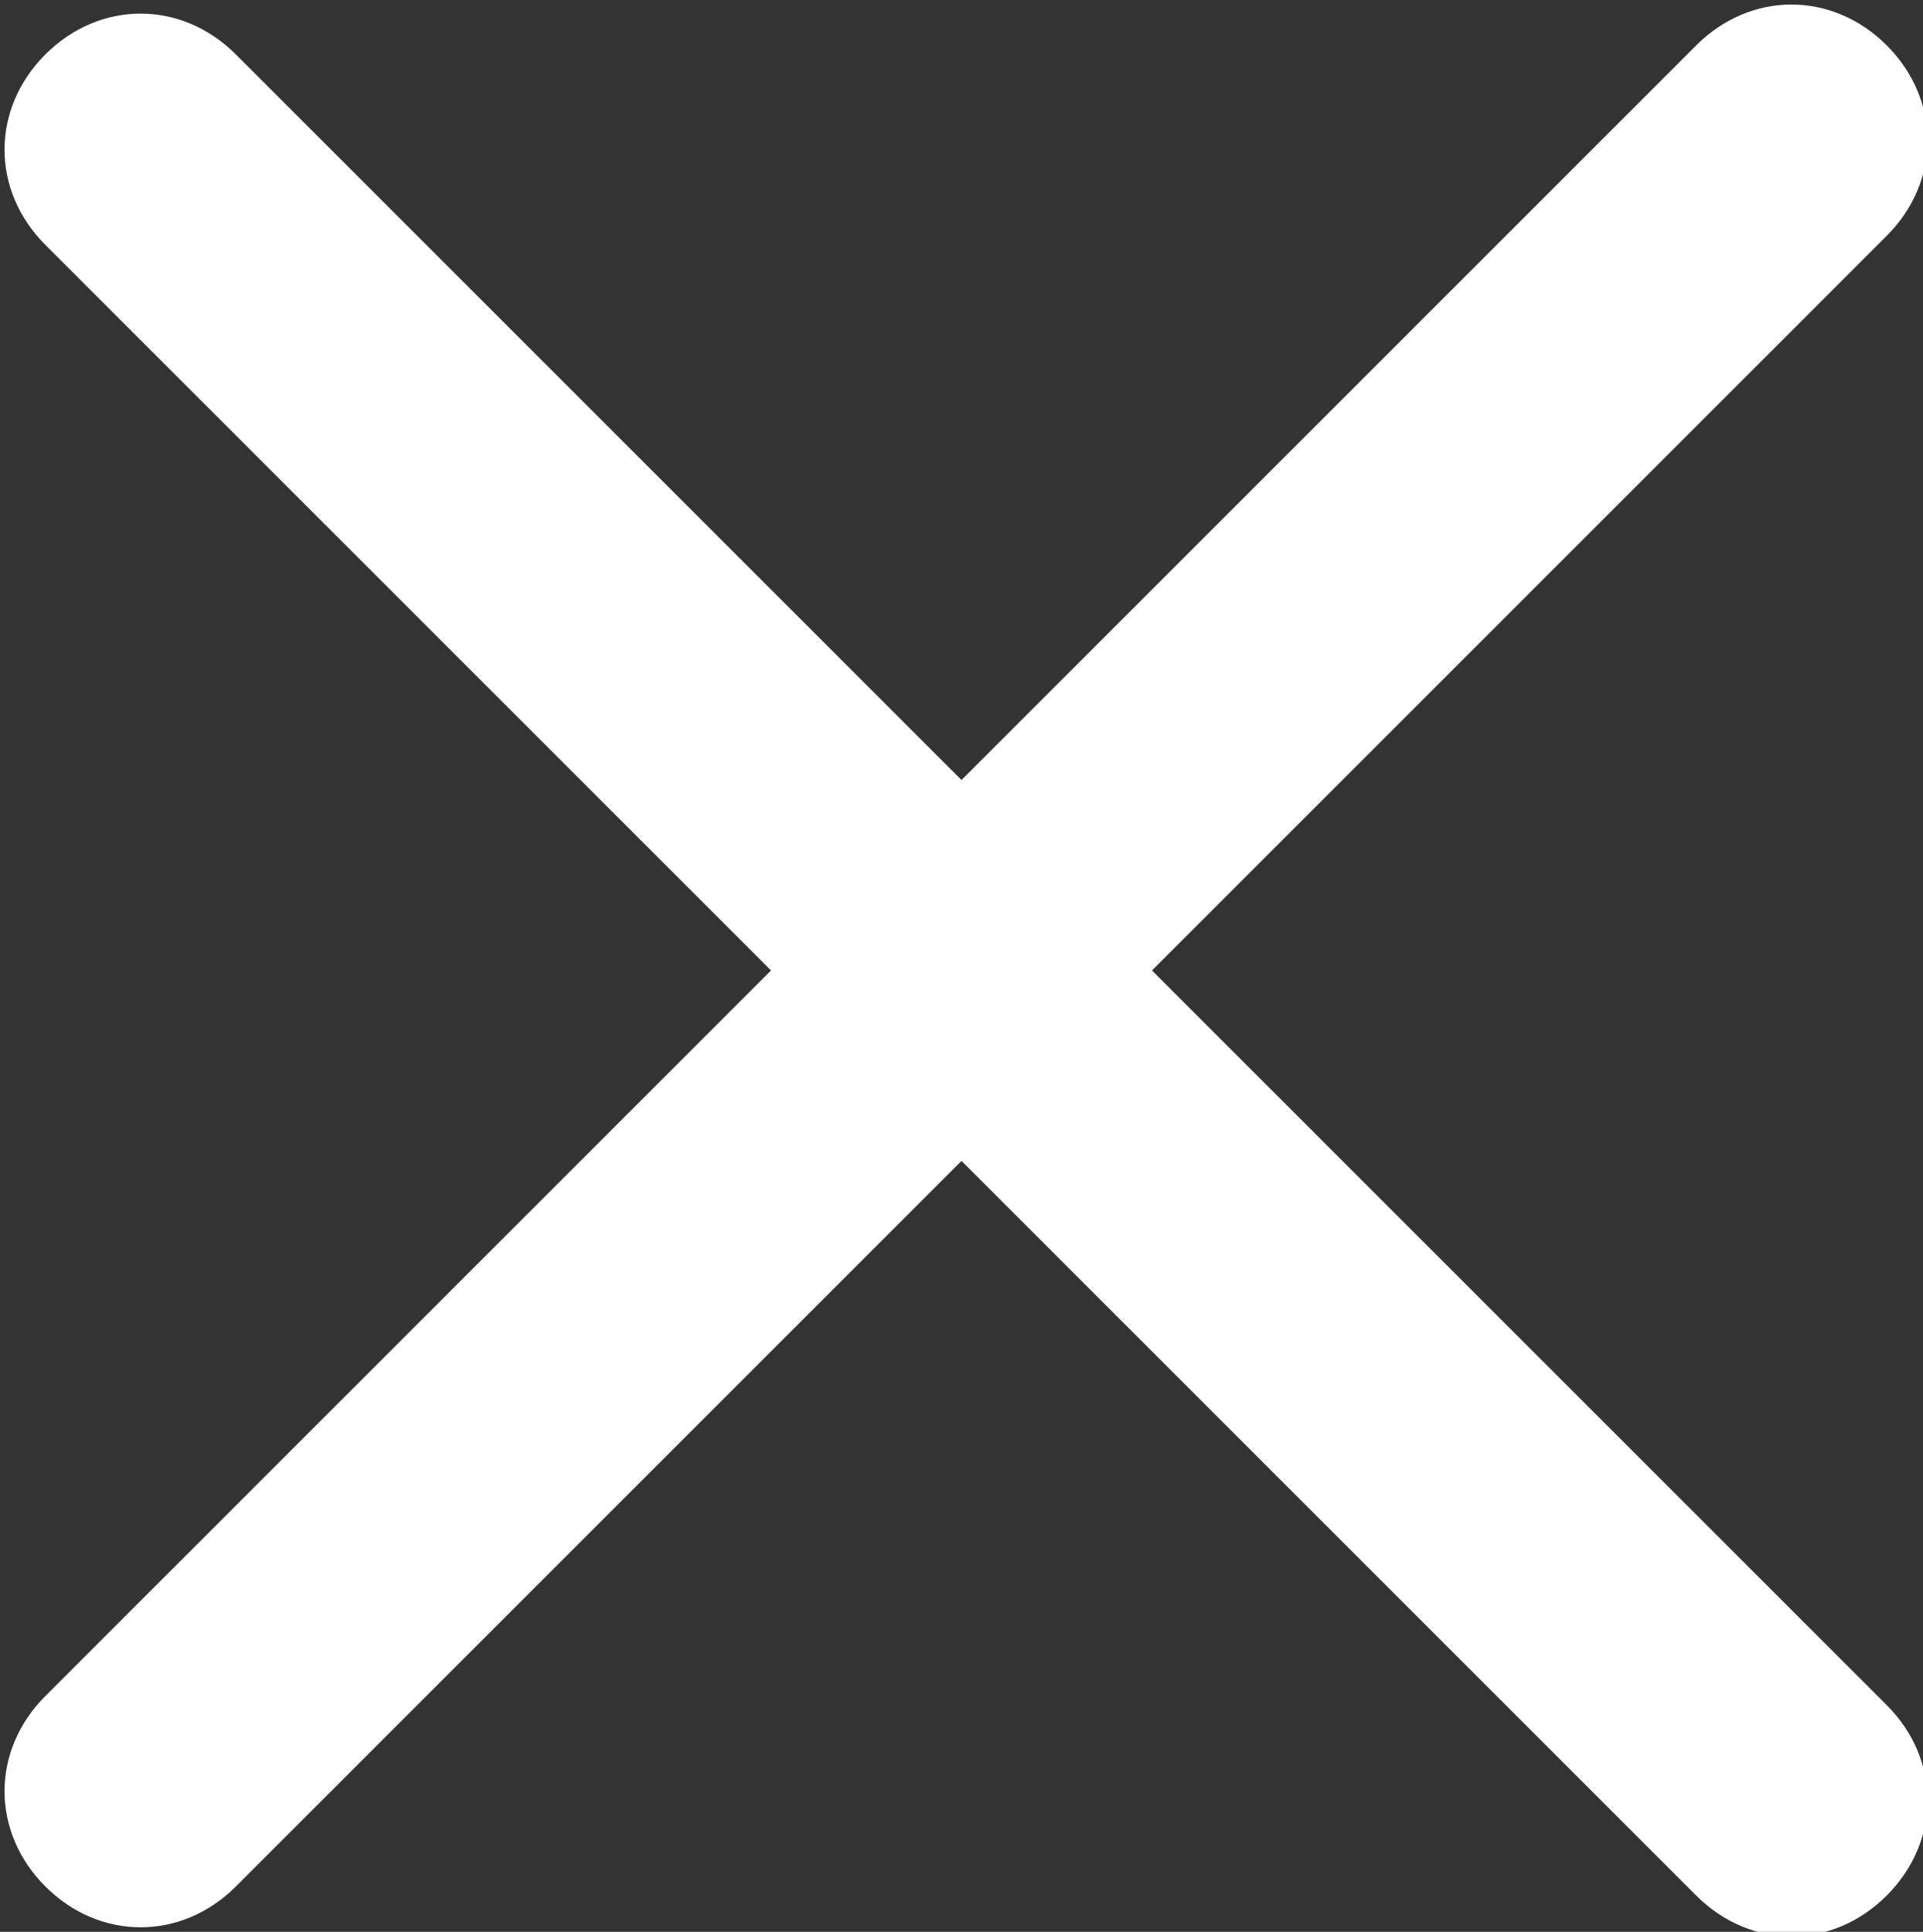
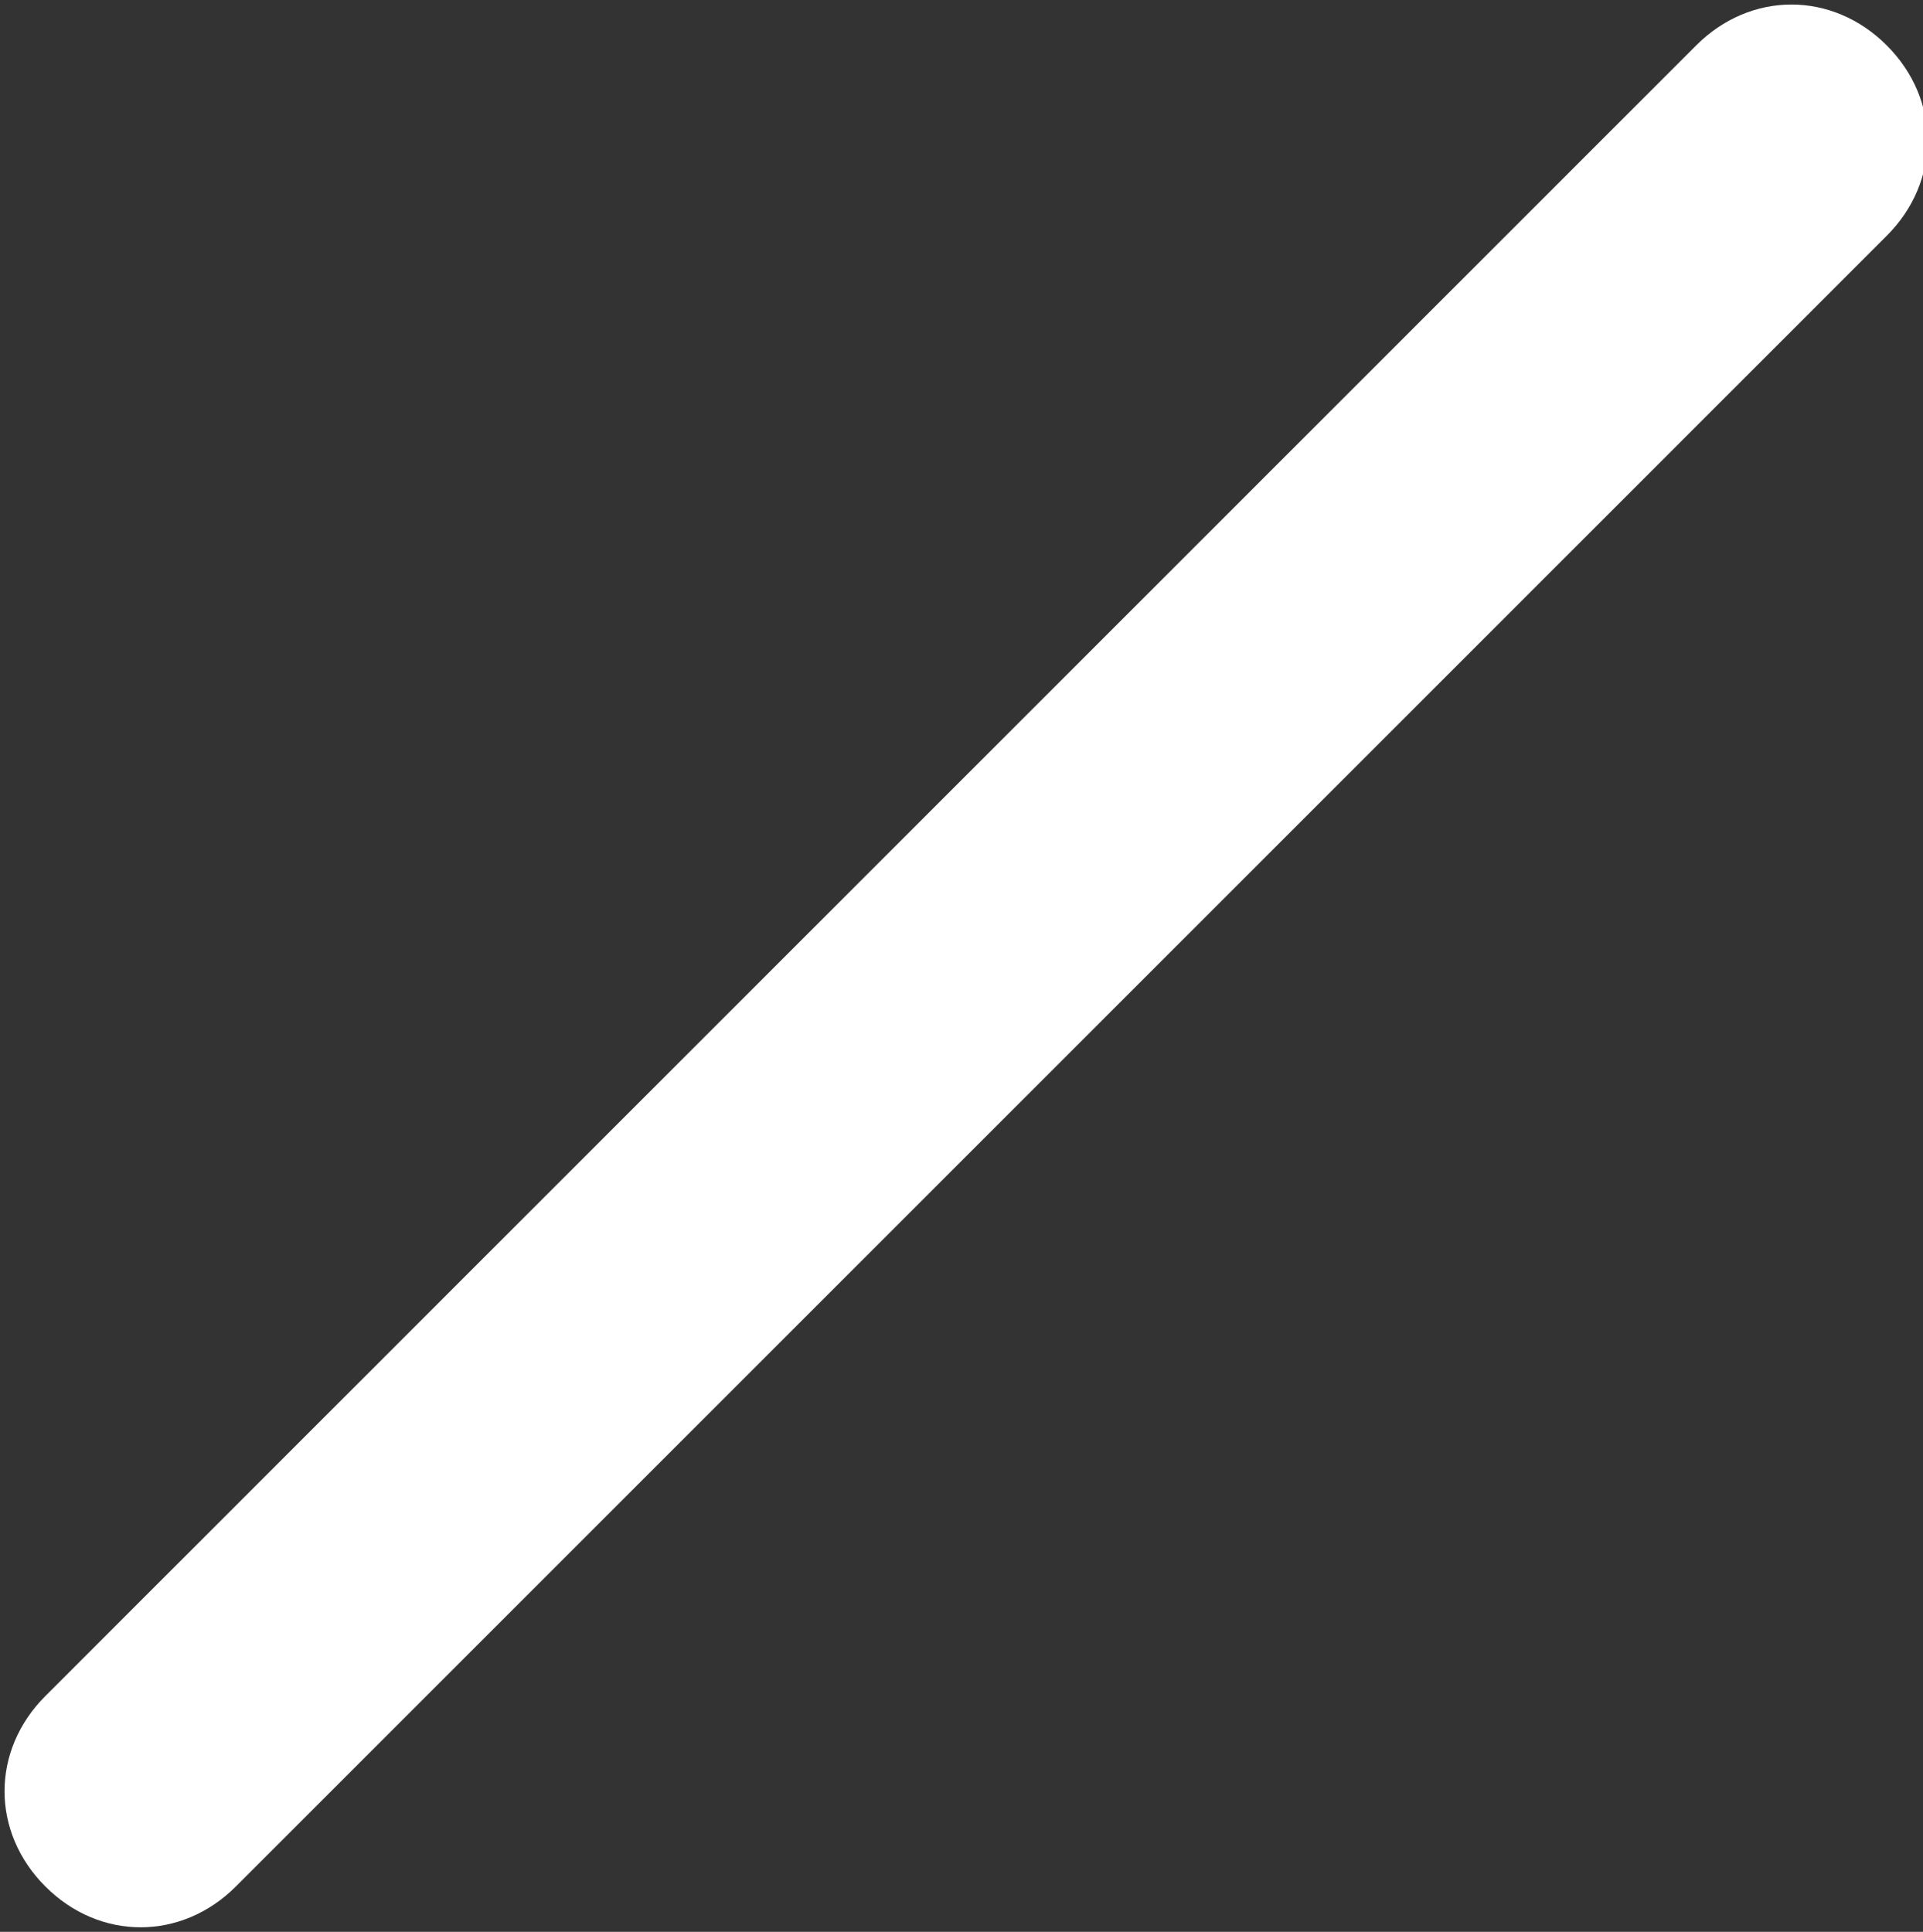
<svg xmlns="http://www.w3.org/2000/svg" viewBox="0 0 21.2 21.3">
  <rect x="0" y="0" width="21.2" height="21.3" fill="#333333" stroke="none" />
  <style type="text/css">.line{fill:white;}</style>
  <path class="line" d="M18.7.5c.6-.6 1.5-.6 2.1 0s.6 1.5 0 2.1L2.6 20.8c-.6.6-1.5.6-2.1 0s-.6-1.5 0-2.1L18.7.5z" />
-   <path class="line" d="M.5 2.7C-.1 2.1-.1 1.2.5.6S2 0 2.6.6l18.2 18.2c.6.6.6 1.5 0 2.1s-1.5.6-2.1 0L.5 2.7z" />
</svg>